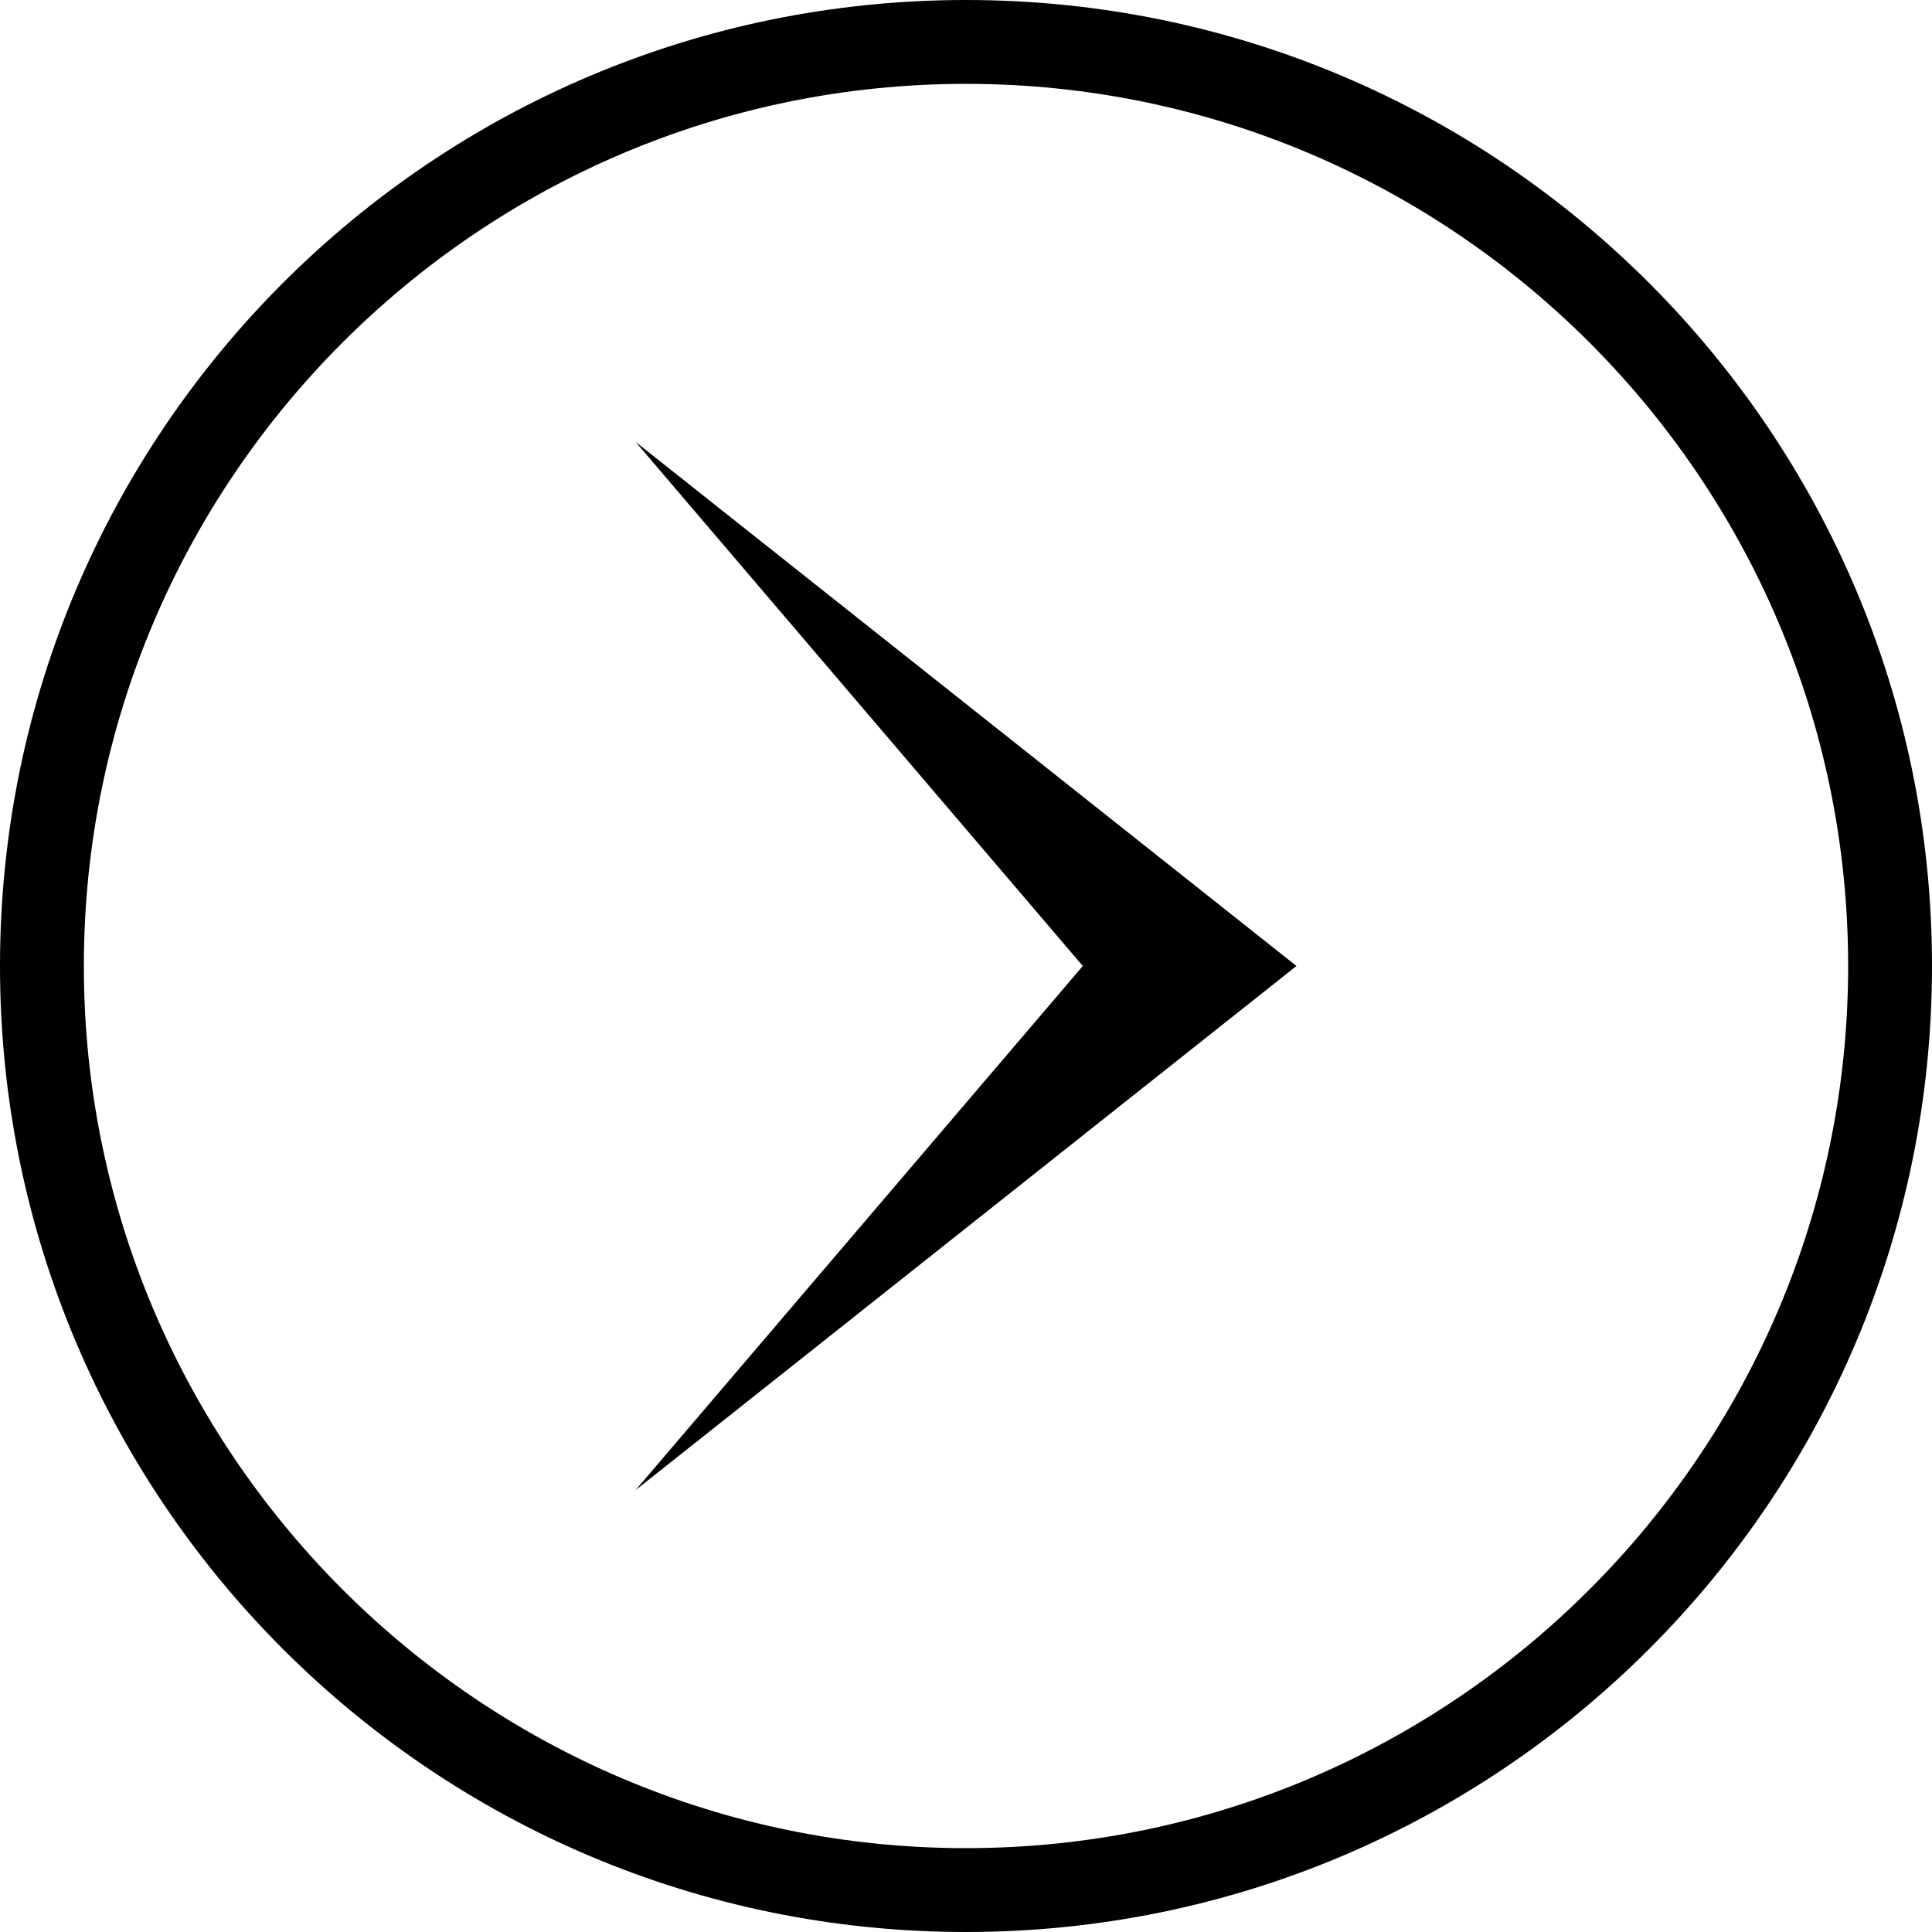
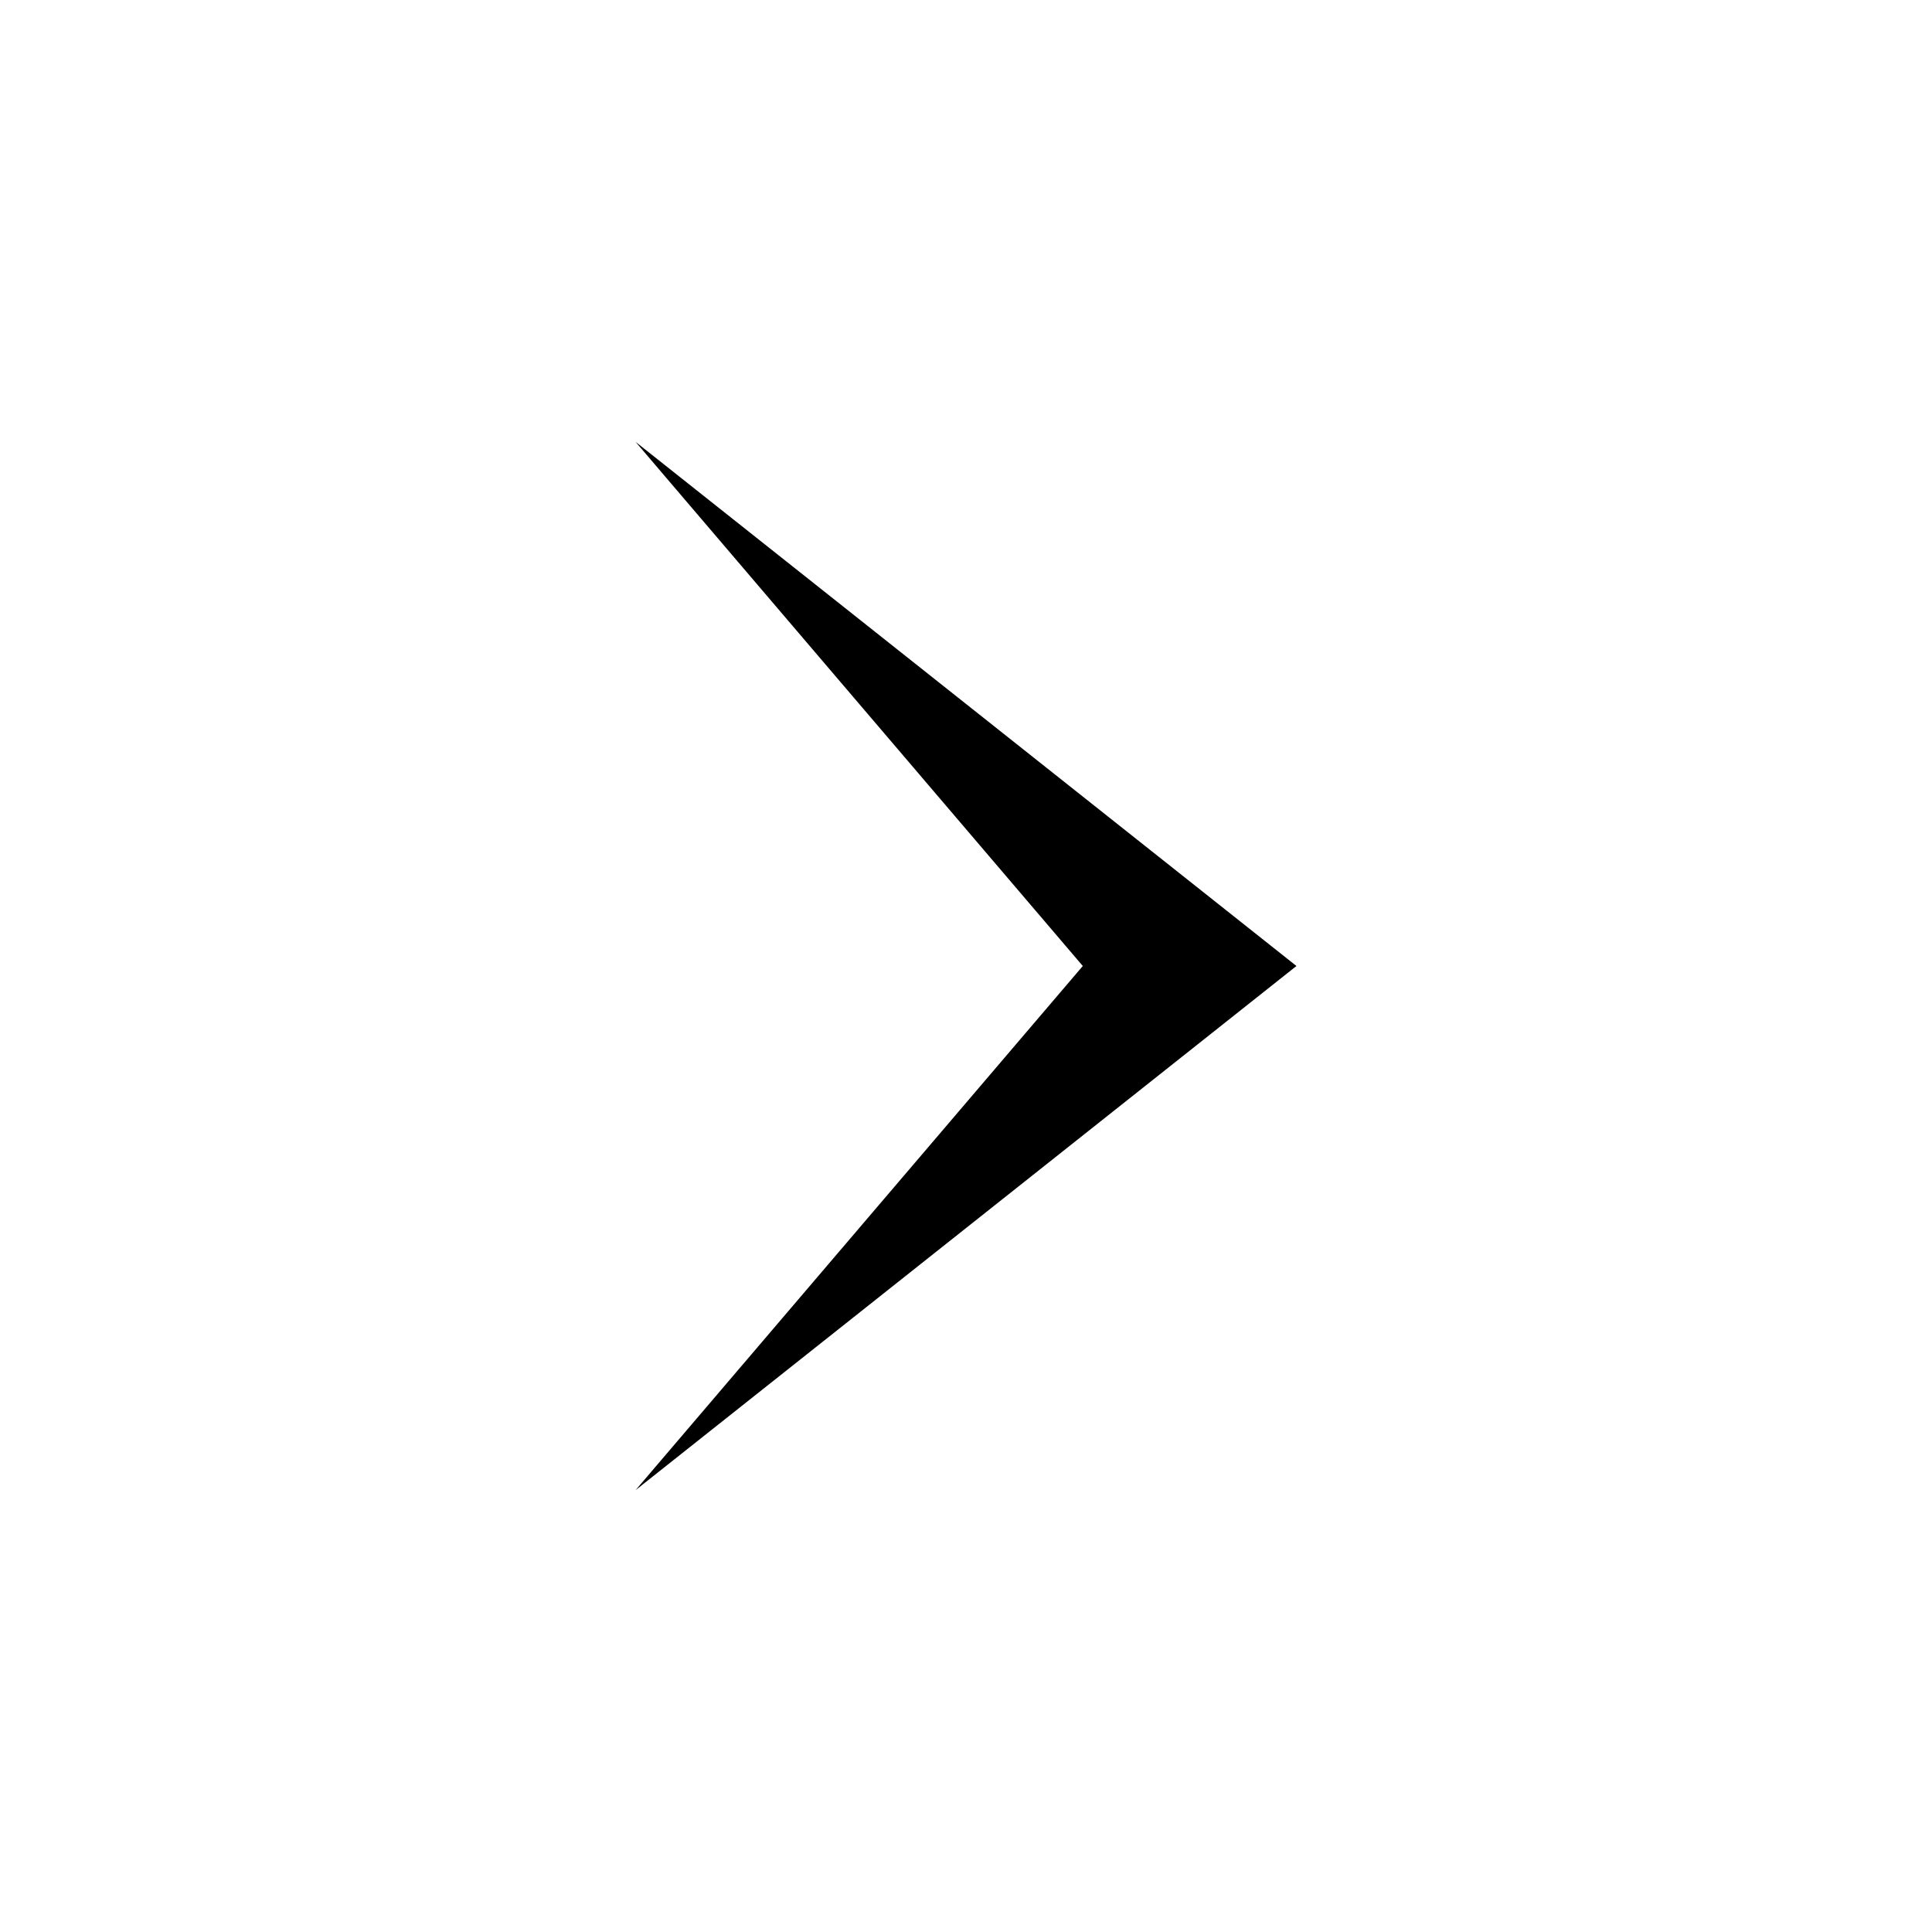
<svg xmlns="http://www.w3.org/2000/svg" id="_レイヤー_2" data-name="レイヤー 2" viewBox="0 0 130.612 130.612">
  <defs>
    <style>
      .cls-1 {
        fill: #000;
        stroke-width: 0px;
      }
    </style>
  </defs>
  <g id="_レイヤー_1-2" data-name="レイヤー 1">
-     <path class="cls-1" d="M65.306,5.669c32.884,0,59.637,26.753,59.637,59.637s-26.753,59.637-59.637,59.637S5.669,98.19,5.669,65.306,32.422,5.669,65.306,5.669M65.306,0C29.239,0,0,29.239,0,65.306s29.239,65.306,65.306,65.306,65.306-29.239,65.306-65.306S101.374,0,65.306,0h0Z" />
    <path class="cls-1" d="M87.646,65.306l-44.679,35.435,30.235-35.435h0l-30.235-35.435,44.679,35.435Z" />
  </g>
</svg>